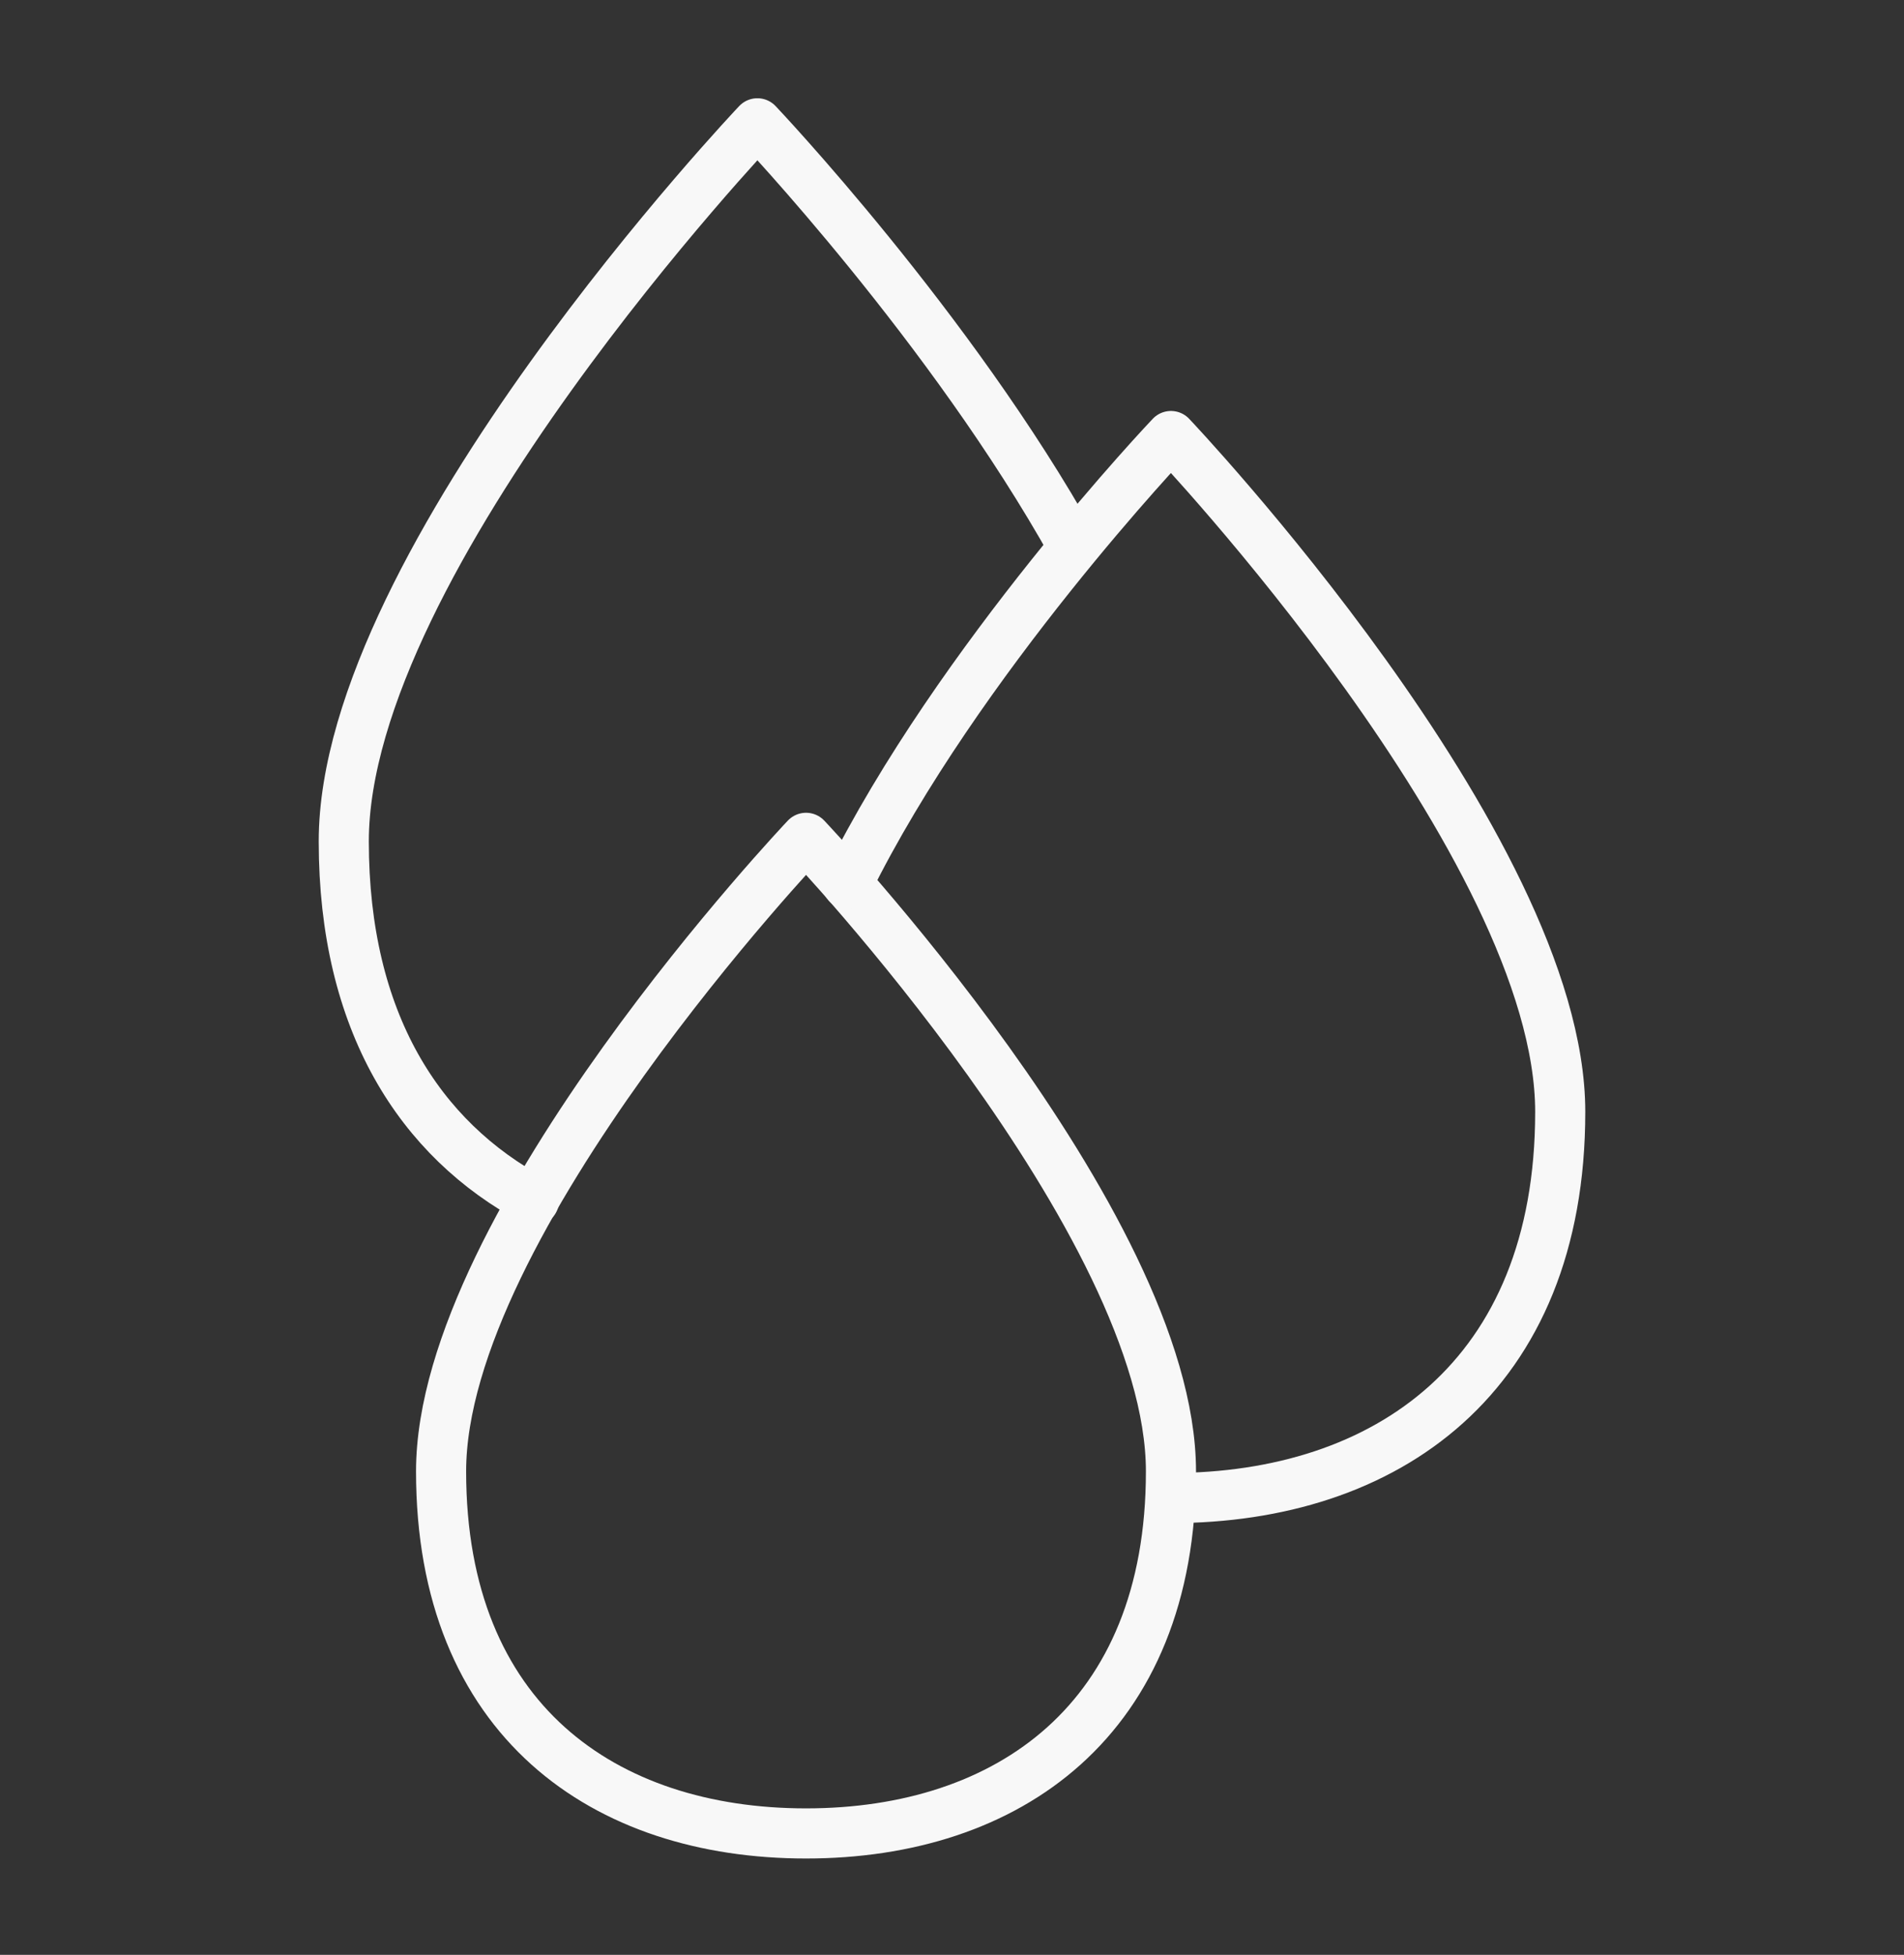
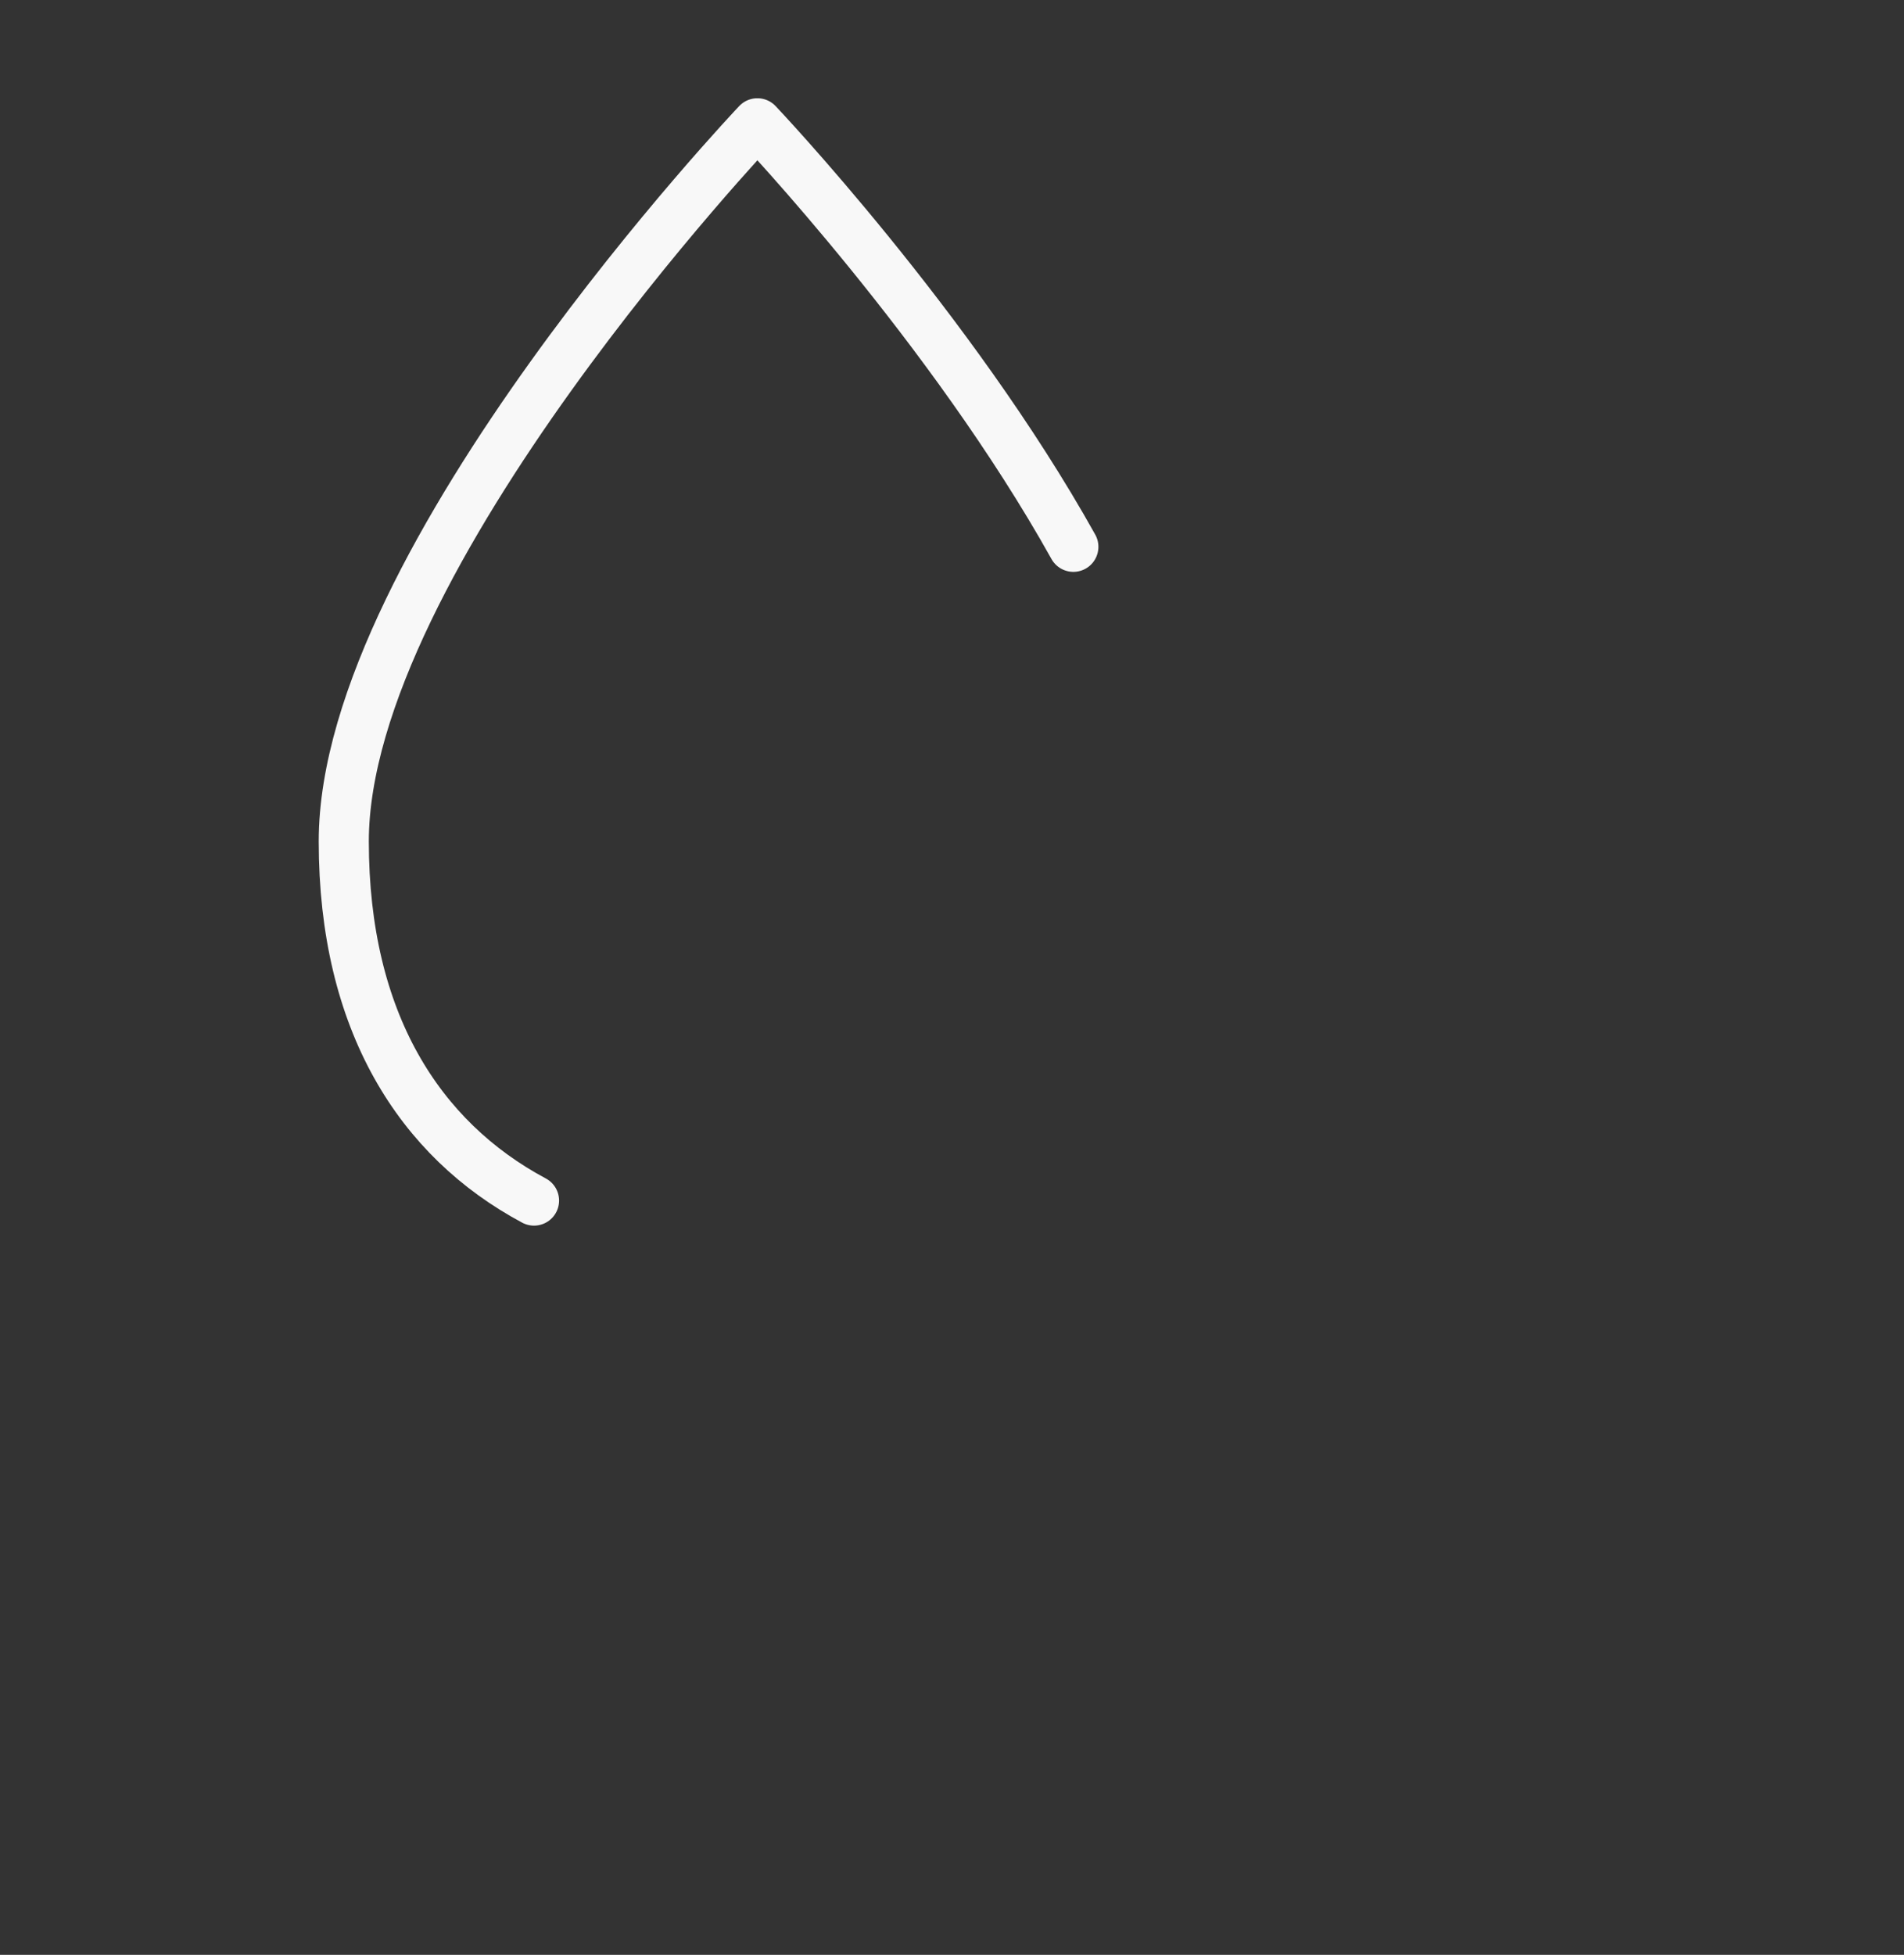
<svg xmlns="http://www.w3.org/2000/svg" fill="none" viewBox="0 0 38 39" height="39" width="38">
  <rect x="0" y="0" width="38" height="39" fill="#333333" stroke="none" />
-   <path stroke-linejoin="round" stroke-linecap="round" stroke="#F8F8F8" d="M8.803 29.355C8.803 34.321 12.064 36.578 16.087 36.578C20.109 36.578 23.37 34.321 23.37 29.355C23.37 24.389 16.087 16.715 16.087 16.715C16.087 16.715 8.803 24.389 8.803 29.355Z" />
-   <path stroke-linejoin="round" stroke-linecap="round" stroke="#F8F8F8" d="M23.37 29.887C27.66 29.887 31.139 27.479 31.139 22.182C31.139 16.885 23.37 8.699 23.37 8.699C23.37 8.699 19.124 13.157 16.912 17.634" />
  <path stroke-linejoin="round" stroke-linecap="round" stroke="#F8F8F8" d="M10.658 23.952C8.374 22.731 6.861 20.387 6.861 16.785C6.861 11.157 15.116 2.46 15.116 2.46C15.116 2.46 18.982 6.533 21.422 10.909" />
</svg>